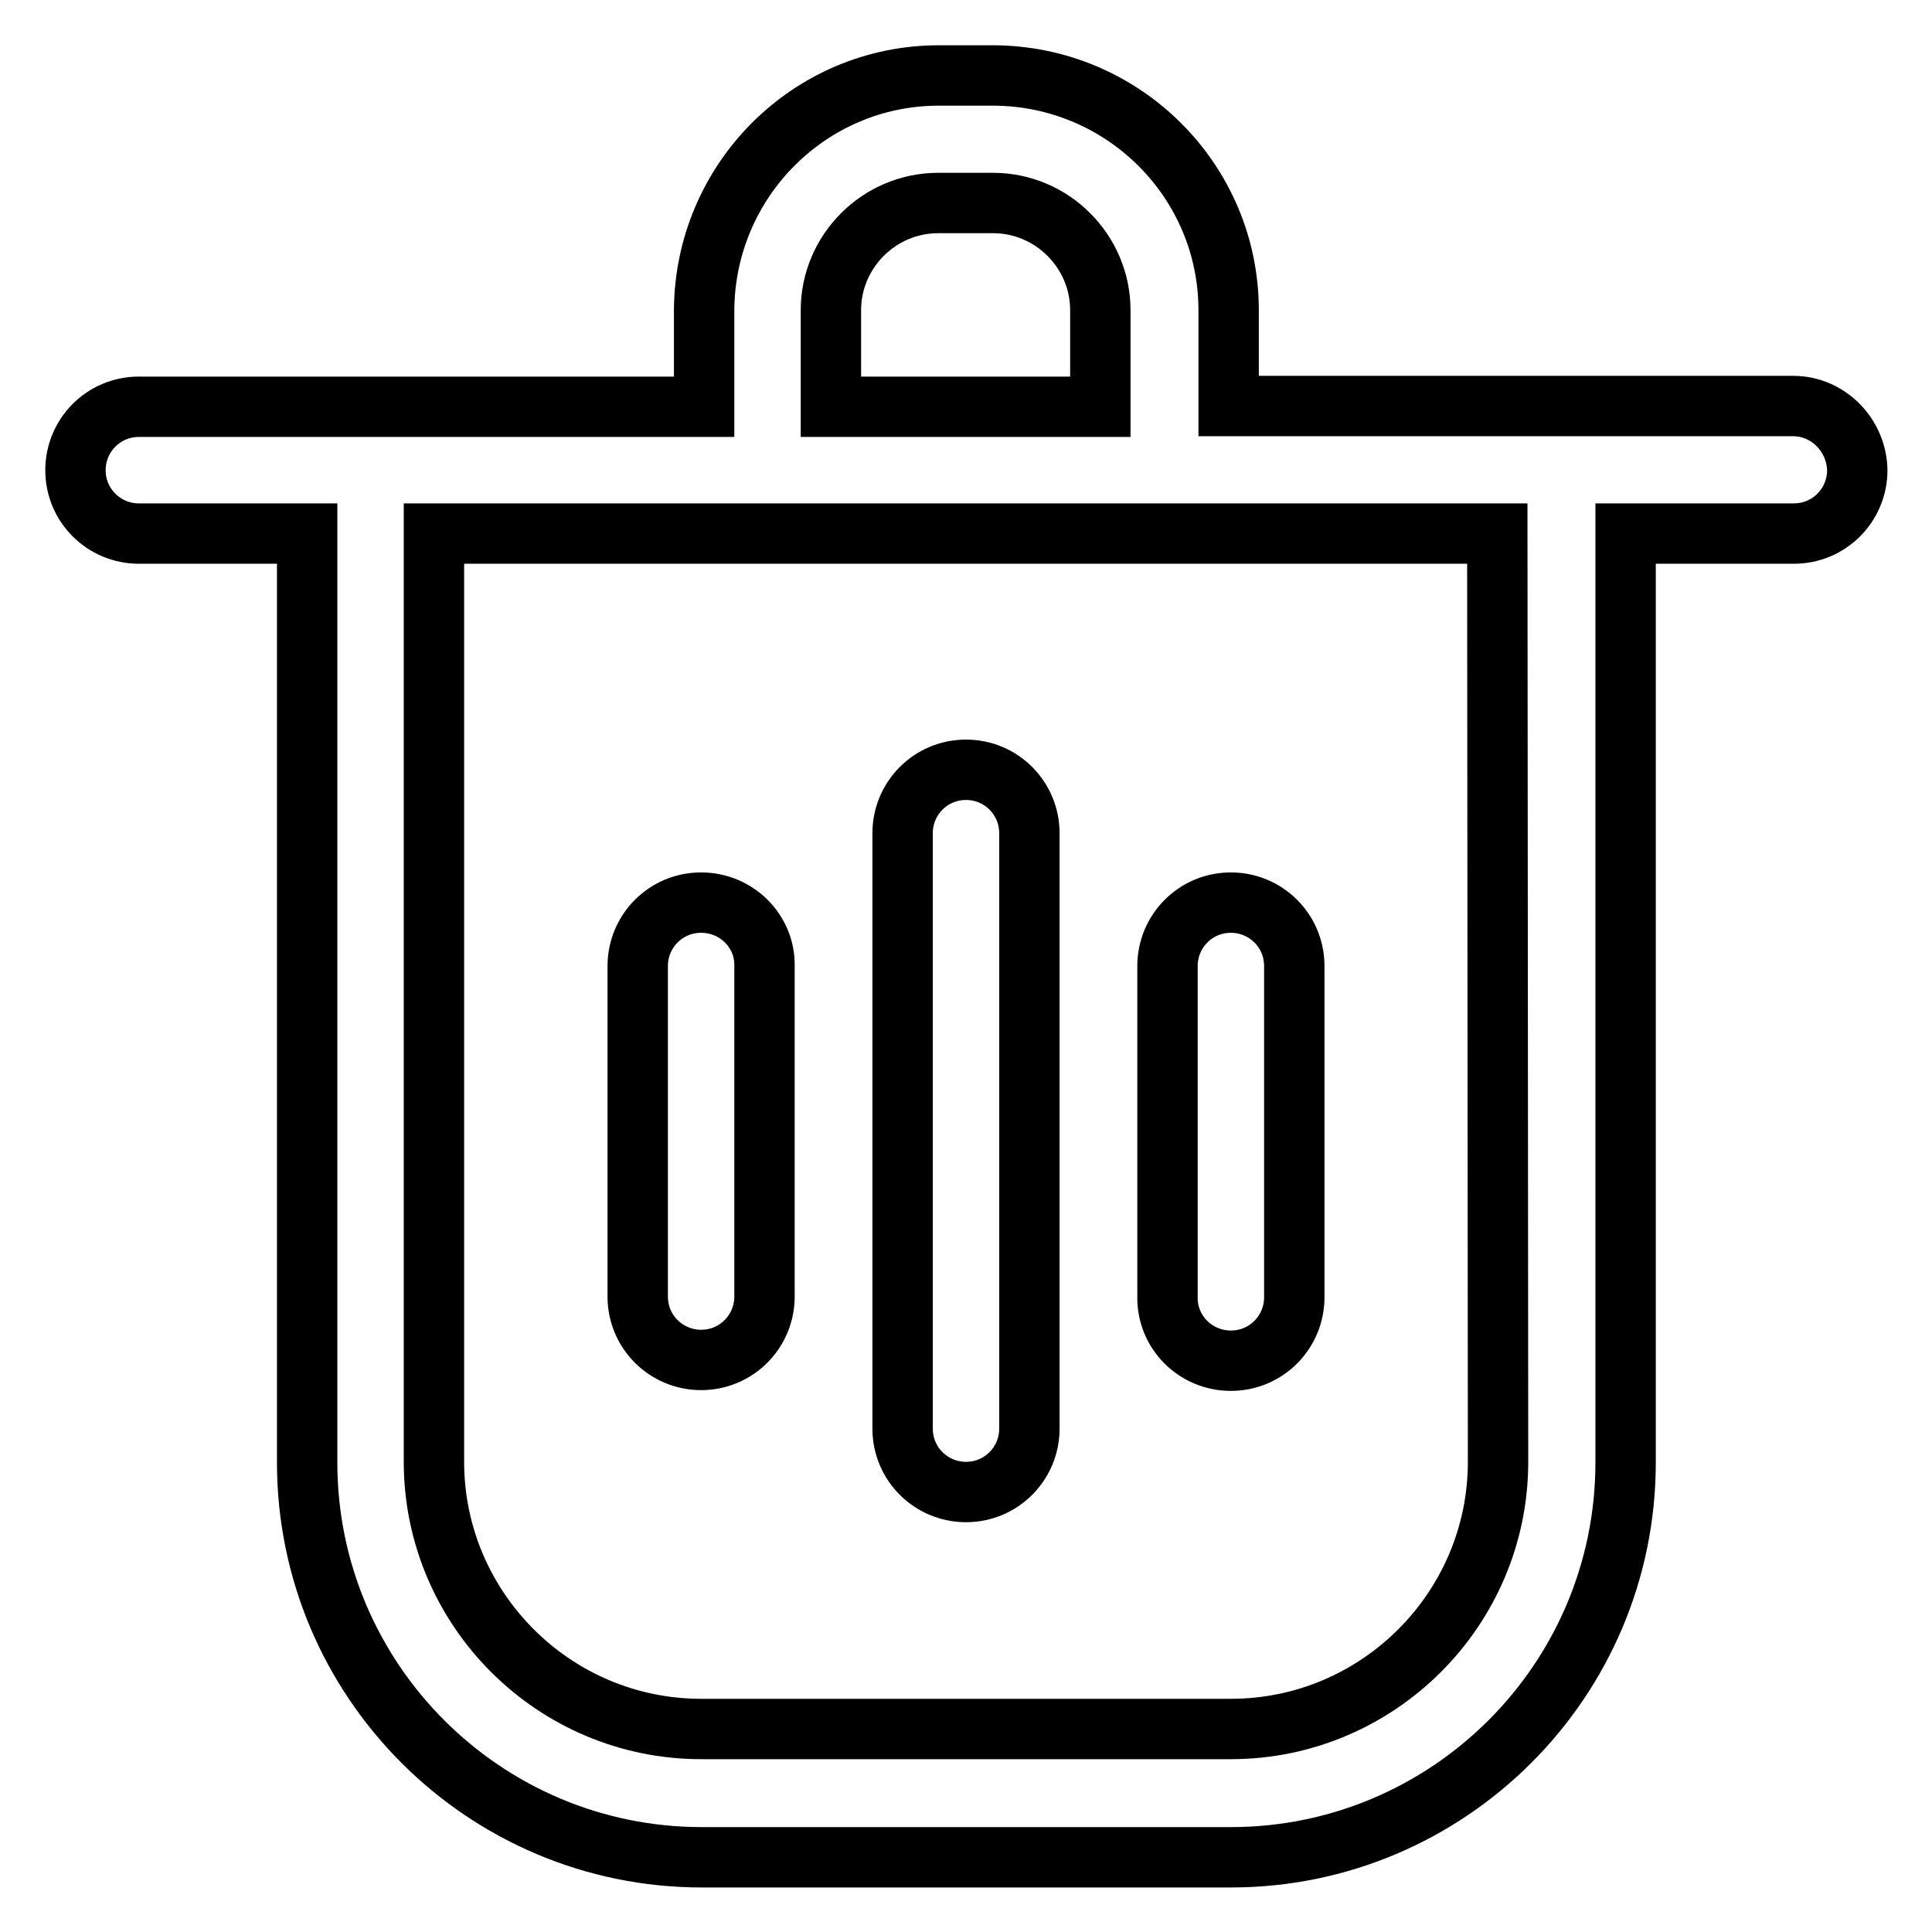
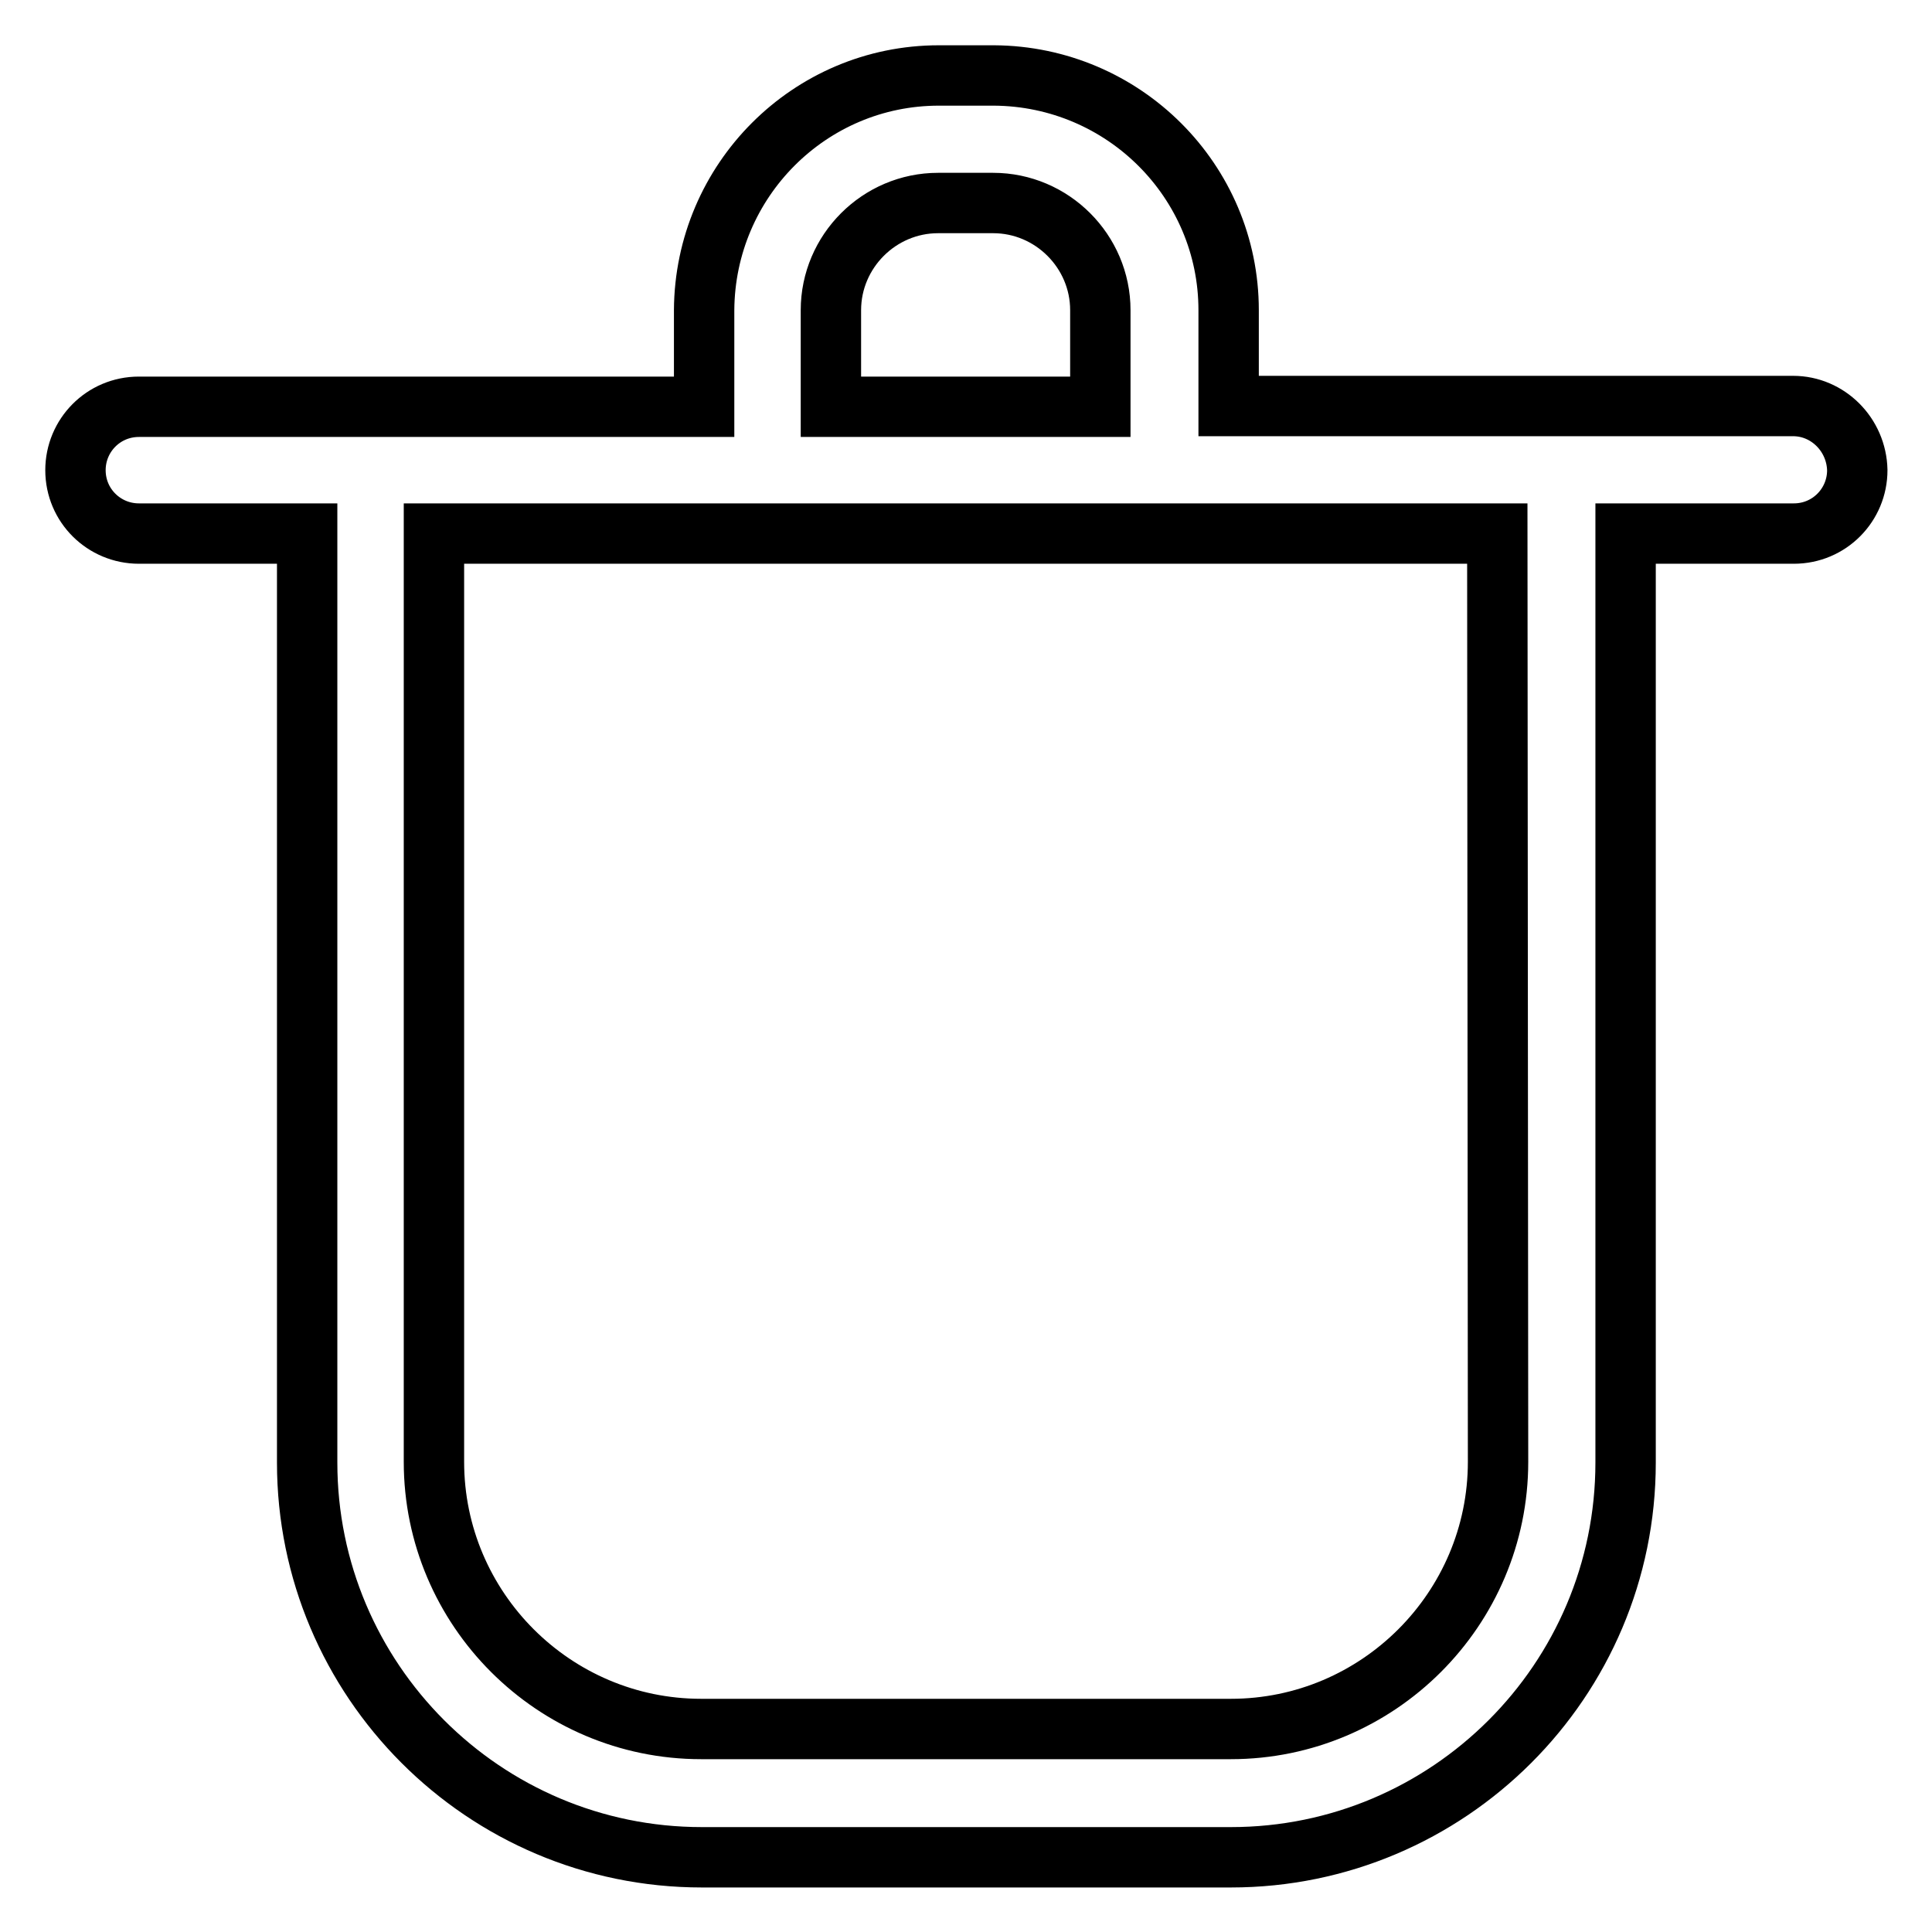
<svg xmlns="http://www.w3.org/2000/svg" version="1.1" x="0px" y="0px" viewBox="0 0 256 256" enable-background="new 0 0 256 256" xml:space="preserve">
  <g>
    <path stroke-width="8" fill-opacity="0" stroke="#000000" d="M237.6,53.8h-74.8V41.1c0-17.1-13.9-31-31.1-31.1h-7.3c-17.1,0-31,13.9-31.1,31.1v12.8H18.4 c-4.7,0-8.4,3.8-8.4,8.4c0,4.7,3.8,8.4,8.4,8.4h22.3v123.1c0,28.8,23.4,52.3,52.3,52.3h70.1c28.8,0,52.3-23.4,52.3-52.3V70.7h22.3 c4.7,0,8.4-3.8,8.4-8.4C246,57.6,242.2,53.8,237.6,53.8L237.6,53.8z M110.1,41.1c0-7.8,6.4-14.2,14.2-14.2h7.3 c7.8,0,14.2,6.4,14.2,14.2v12.8h-35.7V41.1z M198.5,193.7c0,19.5-15.9,35.4-35.4,35.4H92.9c-19.5,0-35.4-15.9-35.4-35.4V70.7h140.9 L198.5,193.7z" />
-     <path stroke-width="8" fill-opacity="0" stroke="#000000" d="M128,102c-4.7,0-8.4,3.8-8.4,8.4v78.9c0,4.7,3.8,8.4,8.4,8.4c4.7,0,8.4-3.8,8.4-8.4v-78.9 C136.4,105.8,132.7,102,128,102z M92.9,119.6c-4.7,0-8.4,3.8-8.4,8.4v43.8c0,4.7,3.8,8.4,8.4,8.4c4.7,0,8.4-3.8,8.4-8.4V128 C101.4,123.4,97.6,119.6,92.9,119.6z M163.1,180.3c4.7,0,8.4-3.8,8.4-8.4V128c0-4.7-3.8-8.4-8.4-8.4c-4.7,0-8.4,3.8-8.4,8.4v43.8 C154.6,176.5,158.4,180.3,163.1,180.3L163.1,180.3z" />
  </g>
</svg>